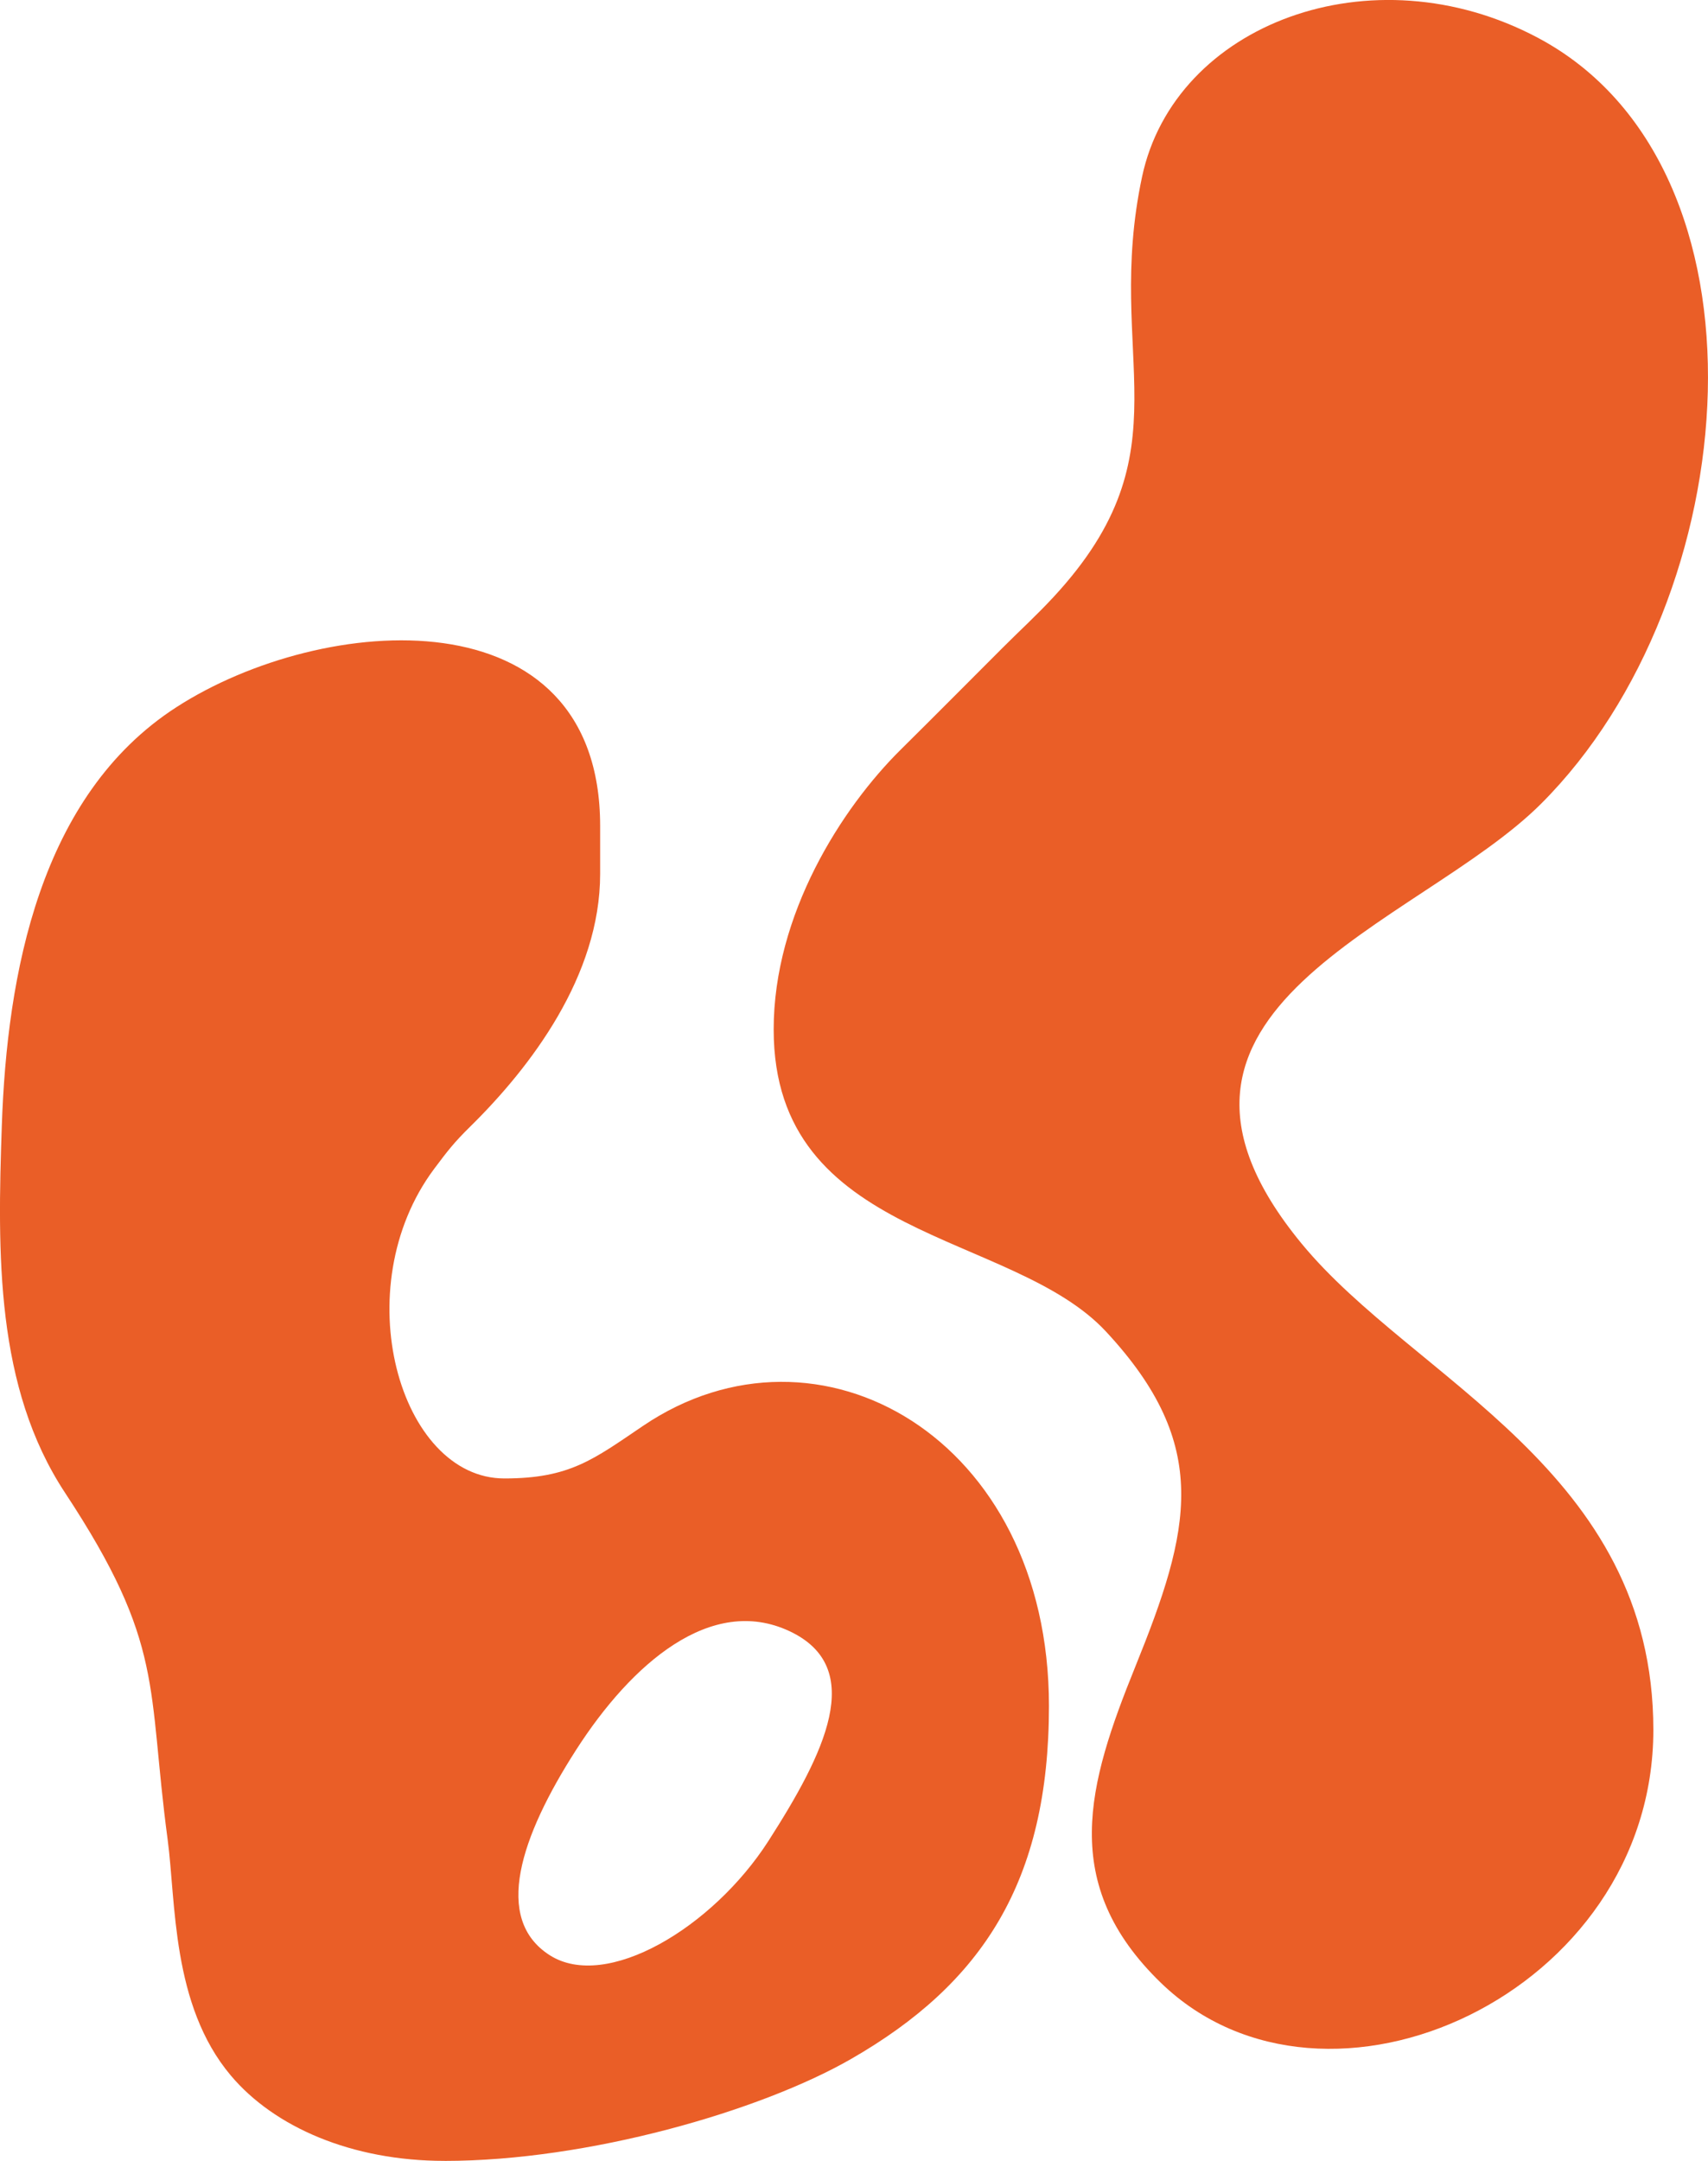
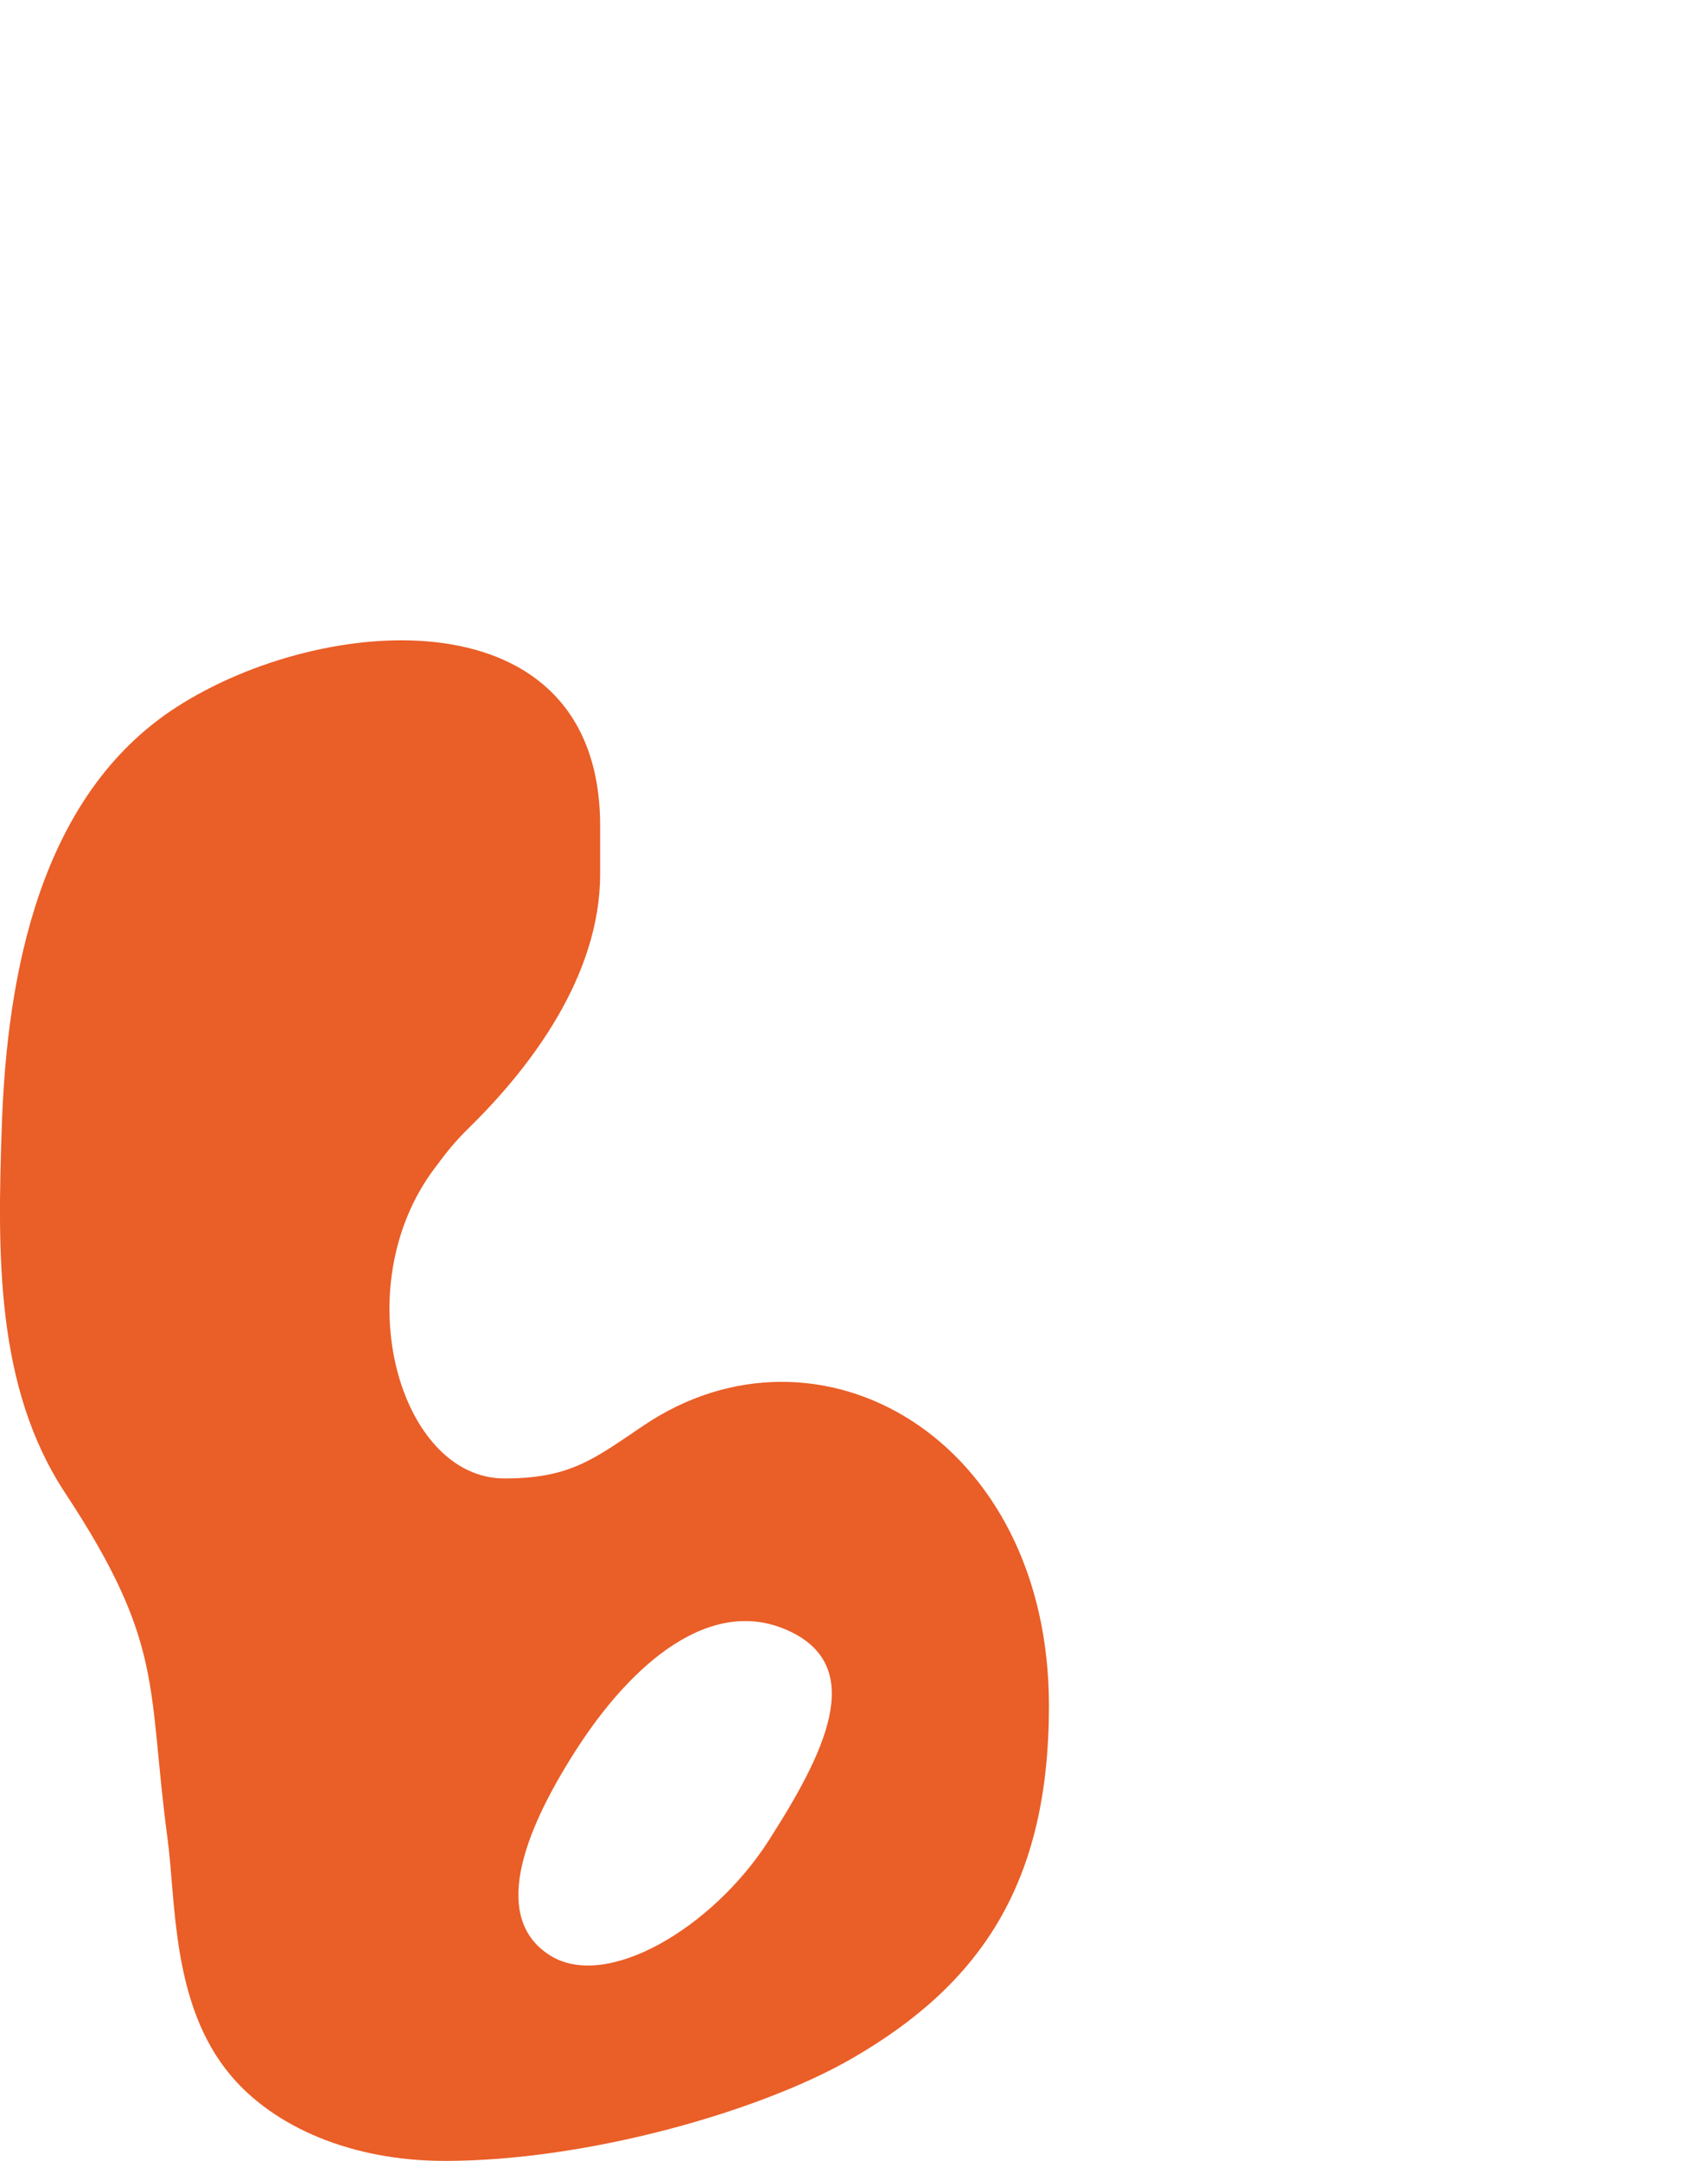
<svg xmlns="http://www.w3.org/2000/svg" xml:space="preserve" width="24.165mm" height="30.563mm" version="1.1" style="shape-rendering:geometricPrecision; text-rendering:geometricPrecision; image-rendering:optimizeQuality; fill-rule:evenodd; clip-rule:evenodd" viewBox="0 0 554.14 700.84">
  <defs>
    <style type="text/css"> .fil0 {fill:#EA5E27} </style>
  </defs>
  <g id="Слой_x0020_1">
-     <path class="fil0" d="M251.01 333.9c0,68.58 77.26,65.08 107.83,97.97 34.38,36.99 27.47,64.27 9.5,108.66 -15.46,38.2 -24.92,70.42 8.34,102.59 53.61,51.85 159.73,3.48 159.73,-82.08 0,-84.32 -77.56,-113.35 -114.11,-157.7 -62.96,-76.4 37.99,-102.99 77.74,-142.72 66.87,-66.82 77.61,-206.6 -1.14,-248.4 -53.86,-28.59 -117.81,-4.45 -128.37,45.11 -12.52,58.77 15.46,88.61 -28.73,136.3 -5.53,5.97 -10.7,10.65 -16.53,16.48 -11.47,11.47 -21.5,21.59 -33.02,32.99 -19.21,18.99 -41.24,53.43 -41.24,90.78z" />
-     <path class="fil0" d="M144.23 700.84c46.47,0 102.39,-16.1 131.94,-33.09 42.49,-24.43 64.15,-57.46 64.15,-114.47 0,-87.05 -74.82,-129.27 -131.64,-90.87 -16.17,10.93 -23.8,17.09 -45.04,17.09 -34.03,0 -51.63,-61.82 -22.77,-100.43 4.35,-5.82 6.49,-8.58 11.62,-13.62 19.73,-19.4 42.22,-48.98 42.22,-82.04l0 -15.53c0,-76 -89.83,-69.29 -137.52,-38.5 -44.38,28.66 -54.92,86.74 -56.6,135.66 -1.43,41.63 -2.1,84.82 20.53,119.13 32.49,49.27 26.59,62.57 33.26,112.35 2.73,20.34 1.23,53.73 20.48,76.59 14.13,16.78 39.25,27.72 69.36,27.72zm111.87 -171.83c25.37,11.86 11.25,39.94 -6.79,68.06 -18.05,28.12 -52.62,48.8 -71,37.03 -18.37,-11.77 -9.47,-38.41 8.58,-66.53 18.05,-28.12 43.84,-50.42 69.21,-38.56z" />
+     <path class="fil0" d="M144.23 700.84c46.47,0 102.39,-16.1 131.94,-33.09 42.49,-24.43 64.15,-57.46 64.15,-114.47 0,-87.05 -74.82,-129.27 -131.64,-90.87 -16.17,10.93 -23.8,17.09 -45.04,17.09 -34.03,0 -51.63,-61.82 -22.77,-100.43 4.35,-5.82 6.49,-8.58 11.62,-13.62 19.73,-19.4 42.22,-48.98 42.22,-82.04l0 -15.53c0,-76 -89.83,-69.29 -137.52,-38.5 -44.38,28.66 -54.92,86.74 -56.6,135.66 -1.43,41.63 -2.1,84.82 20.53,119.13 32.49,49.27 26.59,62.57 33.26,112.35 2.73,20.34 1.23,53.73 20.48,76.59 14.13,16.78 39.25,27.72 69.36,27.72zm111.87 -171.83c25.37,11.86 11.25,39.94 -6.79,68.06 -18.05,28.12 -52.62,48.8 -71,37.03 -18.37,-11.77 -9.47,-38.41 8.58,-66.53 18.05,-28.12 43.84,-50.42 69.21,-38.56" />
  </g>
</svg>